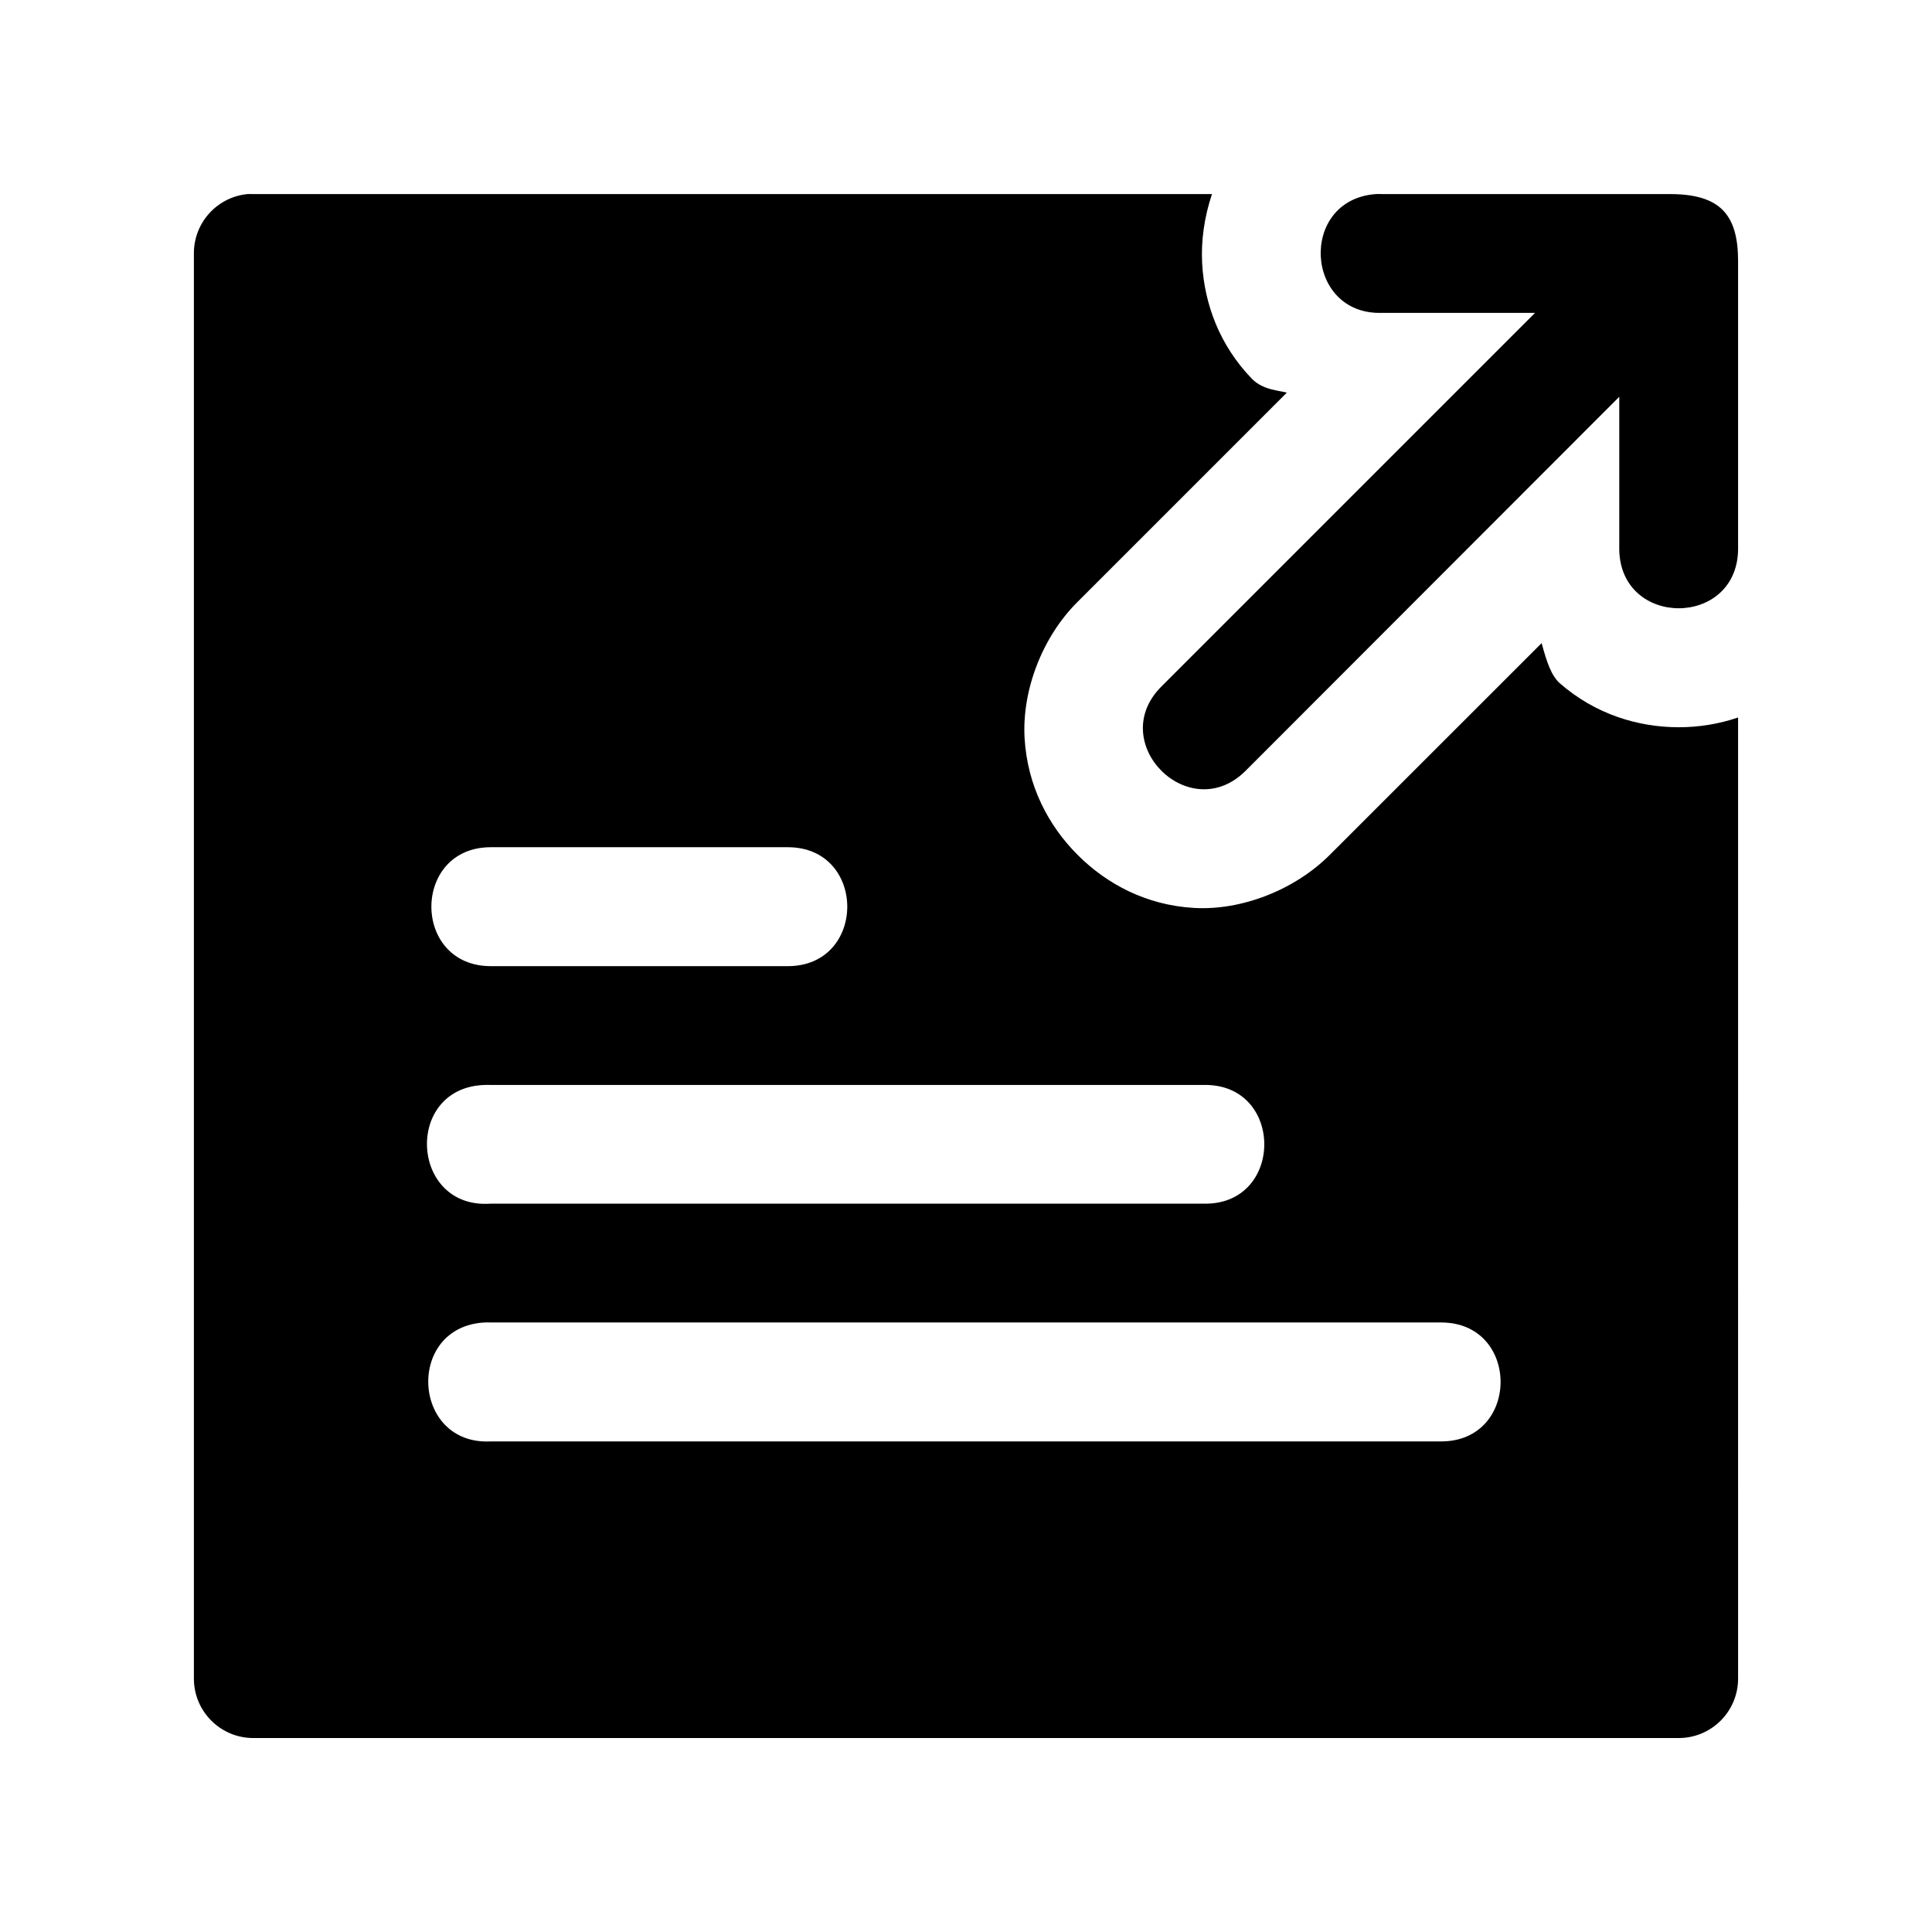
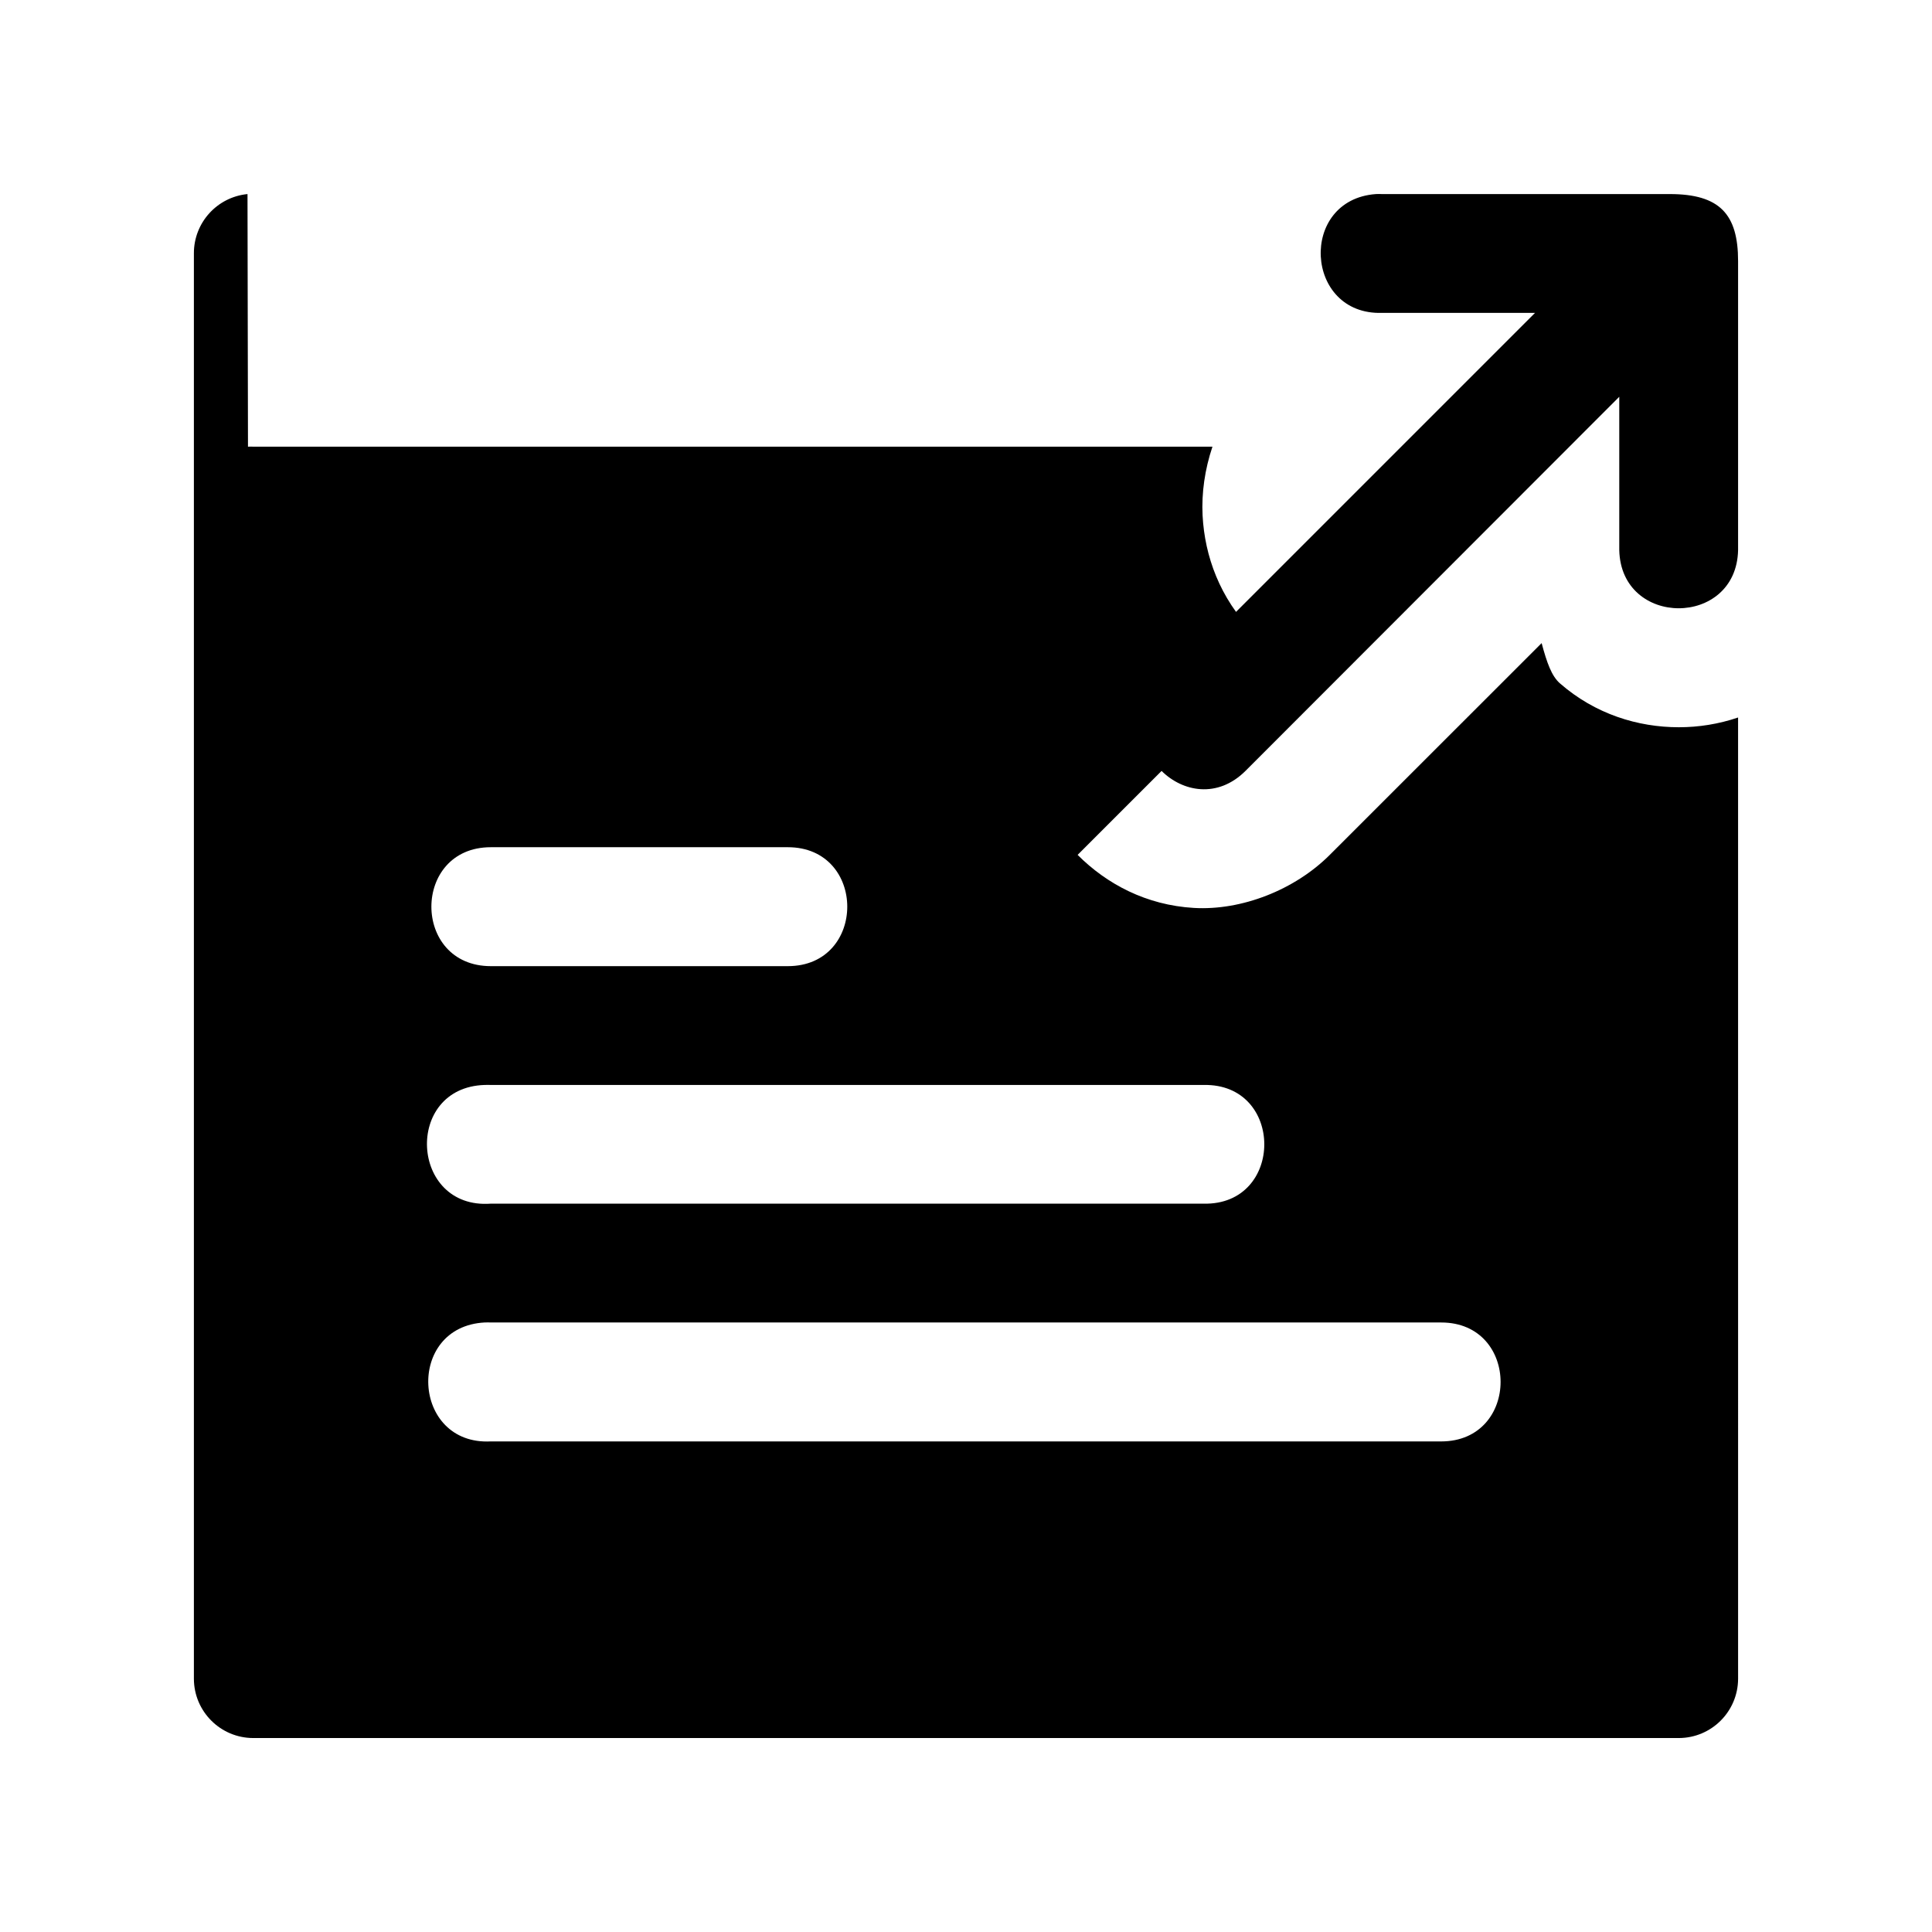
<svg xmlns="http://www.w3.org/2000/svg" fill="#000000" width="800px" height="800px" version="1.1" viewBox="144 144 512 512">
-   <path d="m209.59 195.43c-8.066 0.793-14.211 7.578-14.207 15.684v377.8c0.035 8.656 7.055 15.664 15.715 15.684h377.83c8.648-0.035 15.648-7.035 15.684-15.684l-0.004-254.77c-5.152 1.75-10.457 2.582-15.684 2.582-10.824 0-22.156-3.449-31.52-11.625-2.203-1.922-3.457-5.441-4.856-10.672l-56.148 56.125c-9.285 9.289-23.387 14.797-36.008 14.055-12.625-0.742-23.074-6.316-30.812-14.055s-13.309-18.277-14.051-30.902 4.641-26.75 13.93-36.039l55.566-55.566c-2.055-0.555-6.293-0.699-9.195-3.598-8.66-8.934-12.691-19.965-13.254-30.781-0.297-6.008 0.594-12.223 2.613-18.234h-254.09c-0.477-0.023-1.004-0.023-1.504 0zm299.02 0c-20.516 1.516-18.93 32.102 1.629 31.488h40.559l-99.016 99.016c-14.879 14.879 7.445 37.207 22.324 22.324l99.016-99.109v40.652c0.477 20.527 31.031 20.527 31.488 0v-76.629c0-12.43-4.879-17.742-18.113-17.742h-76.262c-0.535-0.027-1.09-0.027-1.629 0zm-234.53 173.09h78.691c21.016 0 21.016 31.52 0 31.52h-78.691c-21.012 0-21.012-31.52 0-31.52zm-1.629 63.008c0.535-0.027 1.094-0.027 1.629 0h188.87c21.465-0.477 21.465 31.934 0 31.457l-188.87-0.004c-21.434 1.582-23.113-30.816-1.629-31.457zm0 62.945c0.535-0.027 1.094-0.027 1.629 0h251.84c21-0.012 21 31.508 0 31.52l-251.84-0.004c-21.004 1.098-22.633-30.422-1.629-31.52z" />
+   <path d="m209.59 195.43c-8.066 0.793-14.211 7.578-14.207 15.684v377.8c0.035 8.656 7.055 15.664 15.715 15.684h377.83c8.648-0.035 15.648-7.035 15.684-15.684l-0.004-254.77c-5.152 1.75-10.457 2.582-15.684 2.582-10.824 0-22.156-3.449-31.52-11.625-2.203-1.922-3.457-5.441-4.856-10.672l-56.148 56.125c-9.285 9.289-23.387 14.797-36.008 14.055-12.625-0.742-23.074-6.316-30.812-14.055l55.566-55.566c-2.055-0.555-6.293-0.699-9.195-3.598-8.66-8.934-12.691-19.965-13.254-30.781-0.297-6.008 0.594-12.223 2.613-18.234h-254.09c-0.477-0.023-1.004-0.023-1.504 0zm299.02 0c-20.516 1.516-18.93 32.102 1.629 31.488h40.559l-99.016 99.016c-14.879 14.879 7.445 37.207 22.324 22.324l99.016-99.109v40.652c0.477 20.527 31.031 20.527 31.488 0v-76.629c0-12.43-4.879-17.742-18.113-17.742h-76.262c-0.535-0.027-1.09-0.027-1.629 0zm-234.53 173.09h78.691c21.016 0 21.016 31.52 0 31.52h-78.691c-21.012 0-21.012-31.52 0-31.52zm-1.629 63.008c0.535-0.027 1.094-0.027 1.629 0h188.87c21.465-0.477 21.465 31.934 0 31.457l-188.87-0.004c-21.434 1.582-23.113-30.816-1.629-31.457zm0 62.945c0.535-0.027 1.094-0.027 1.629 0h251.84c21-0.012 21 31.508 0 31.52l-251.84-0.004c-21.004 1.098-22.633-30.422-1.629-31.52z" />
</svg>